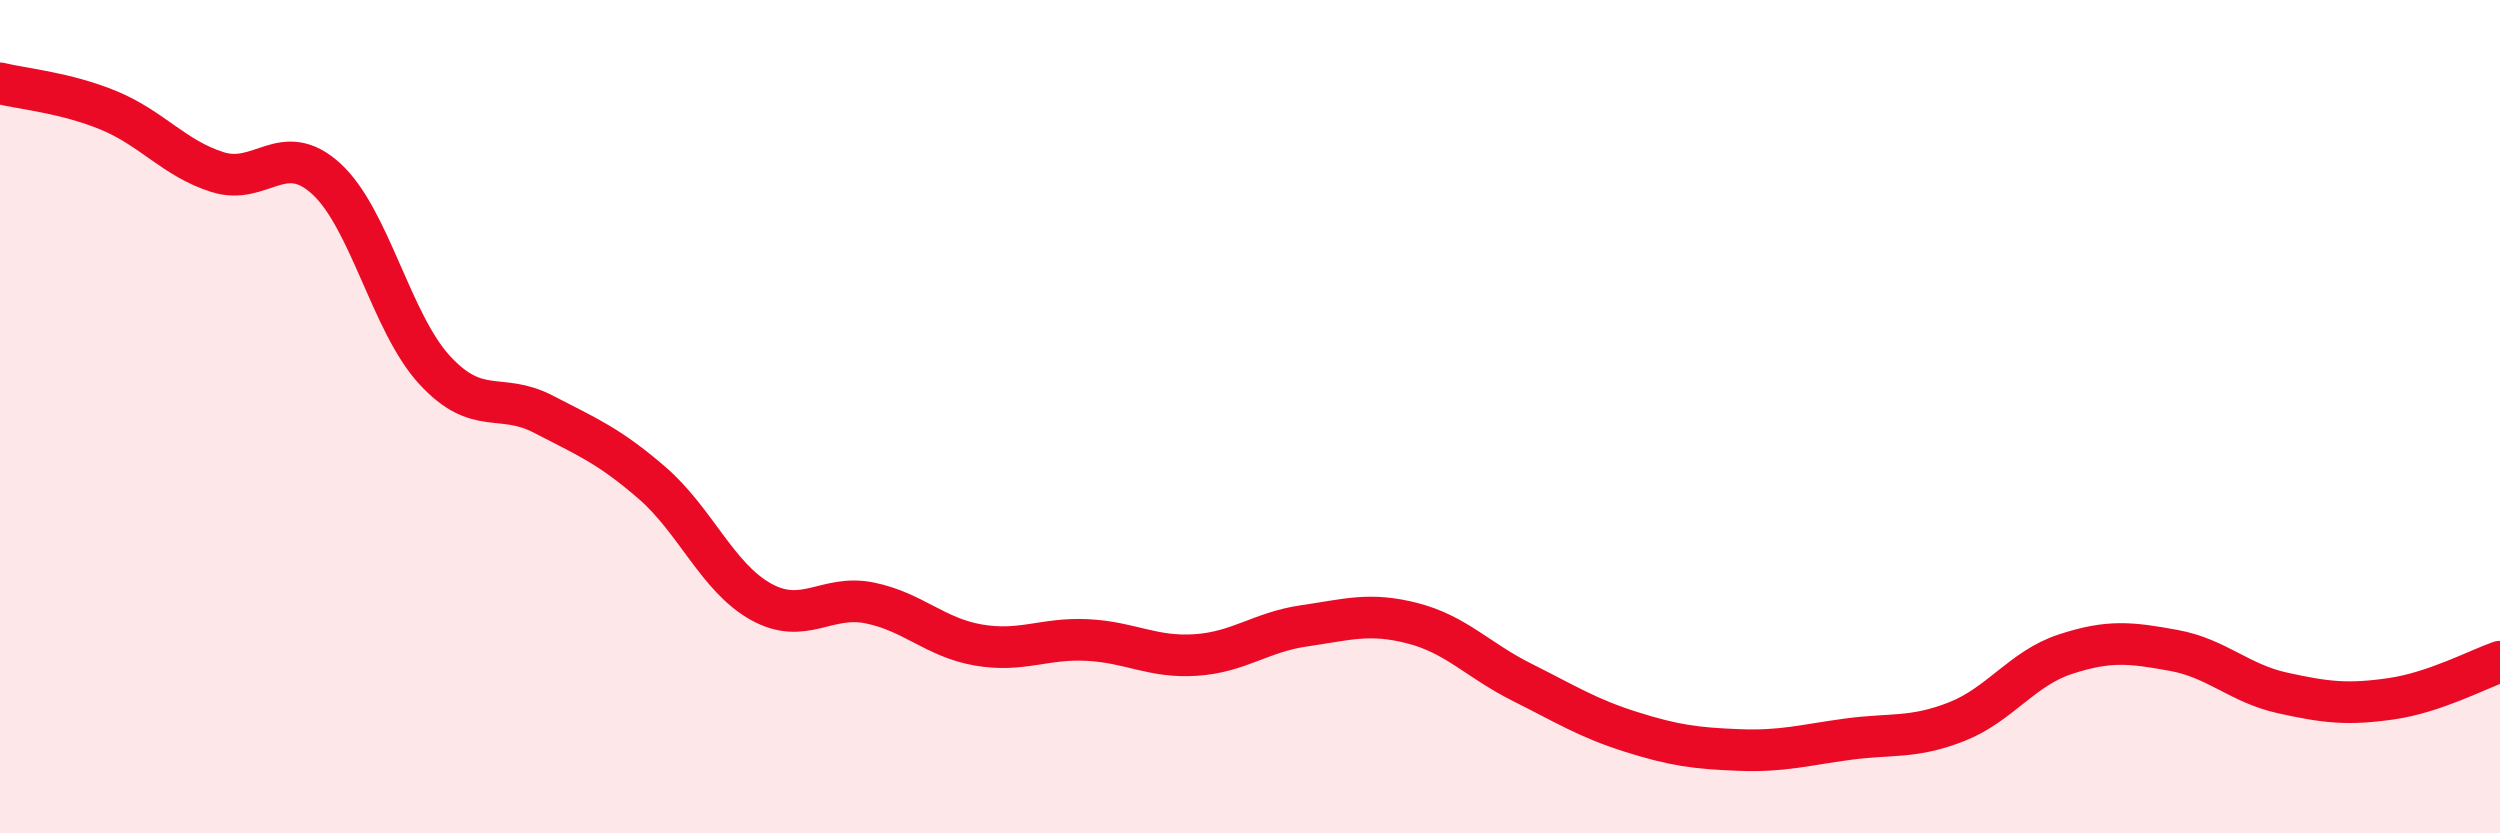
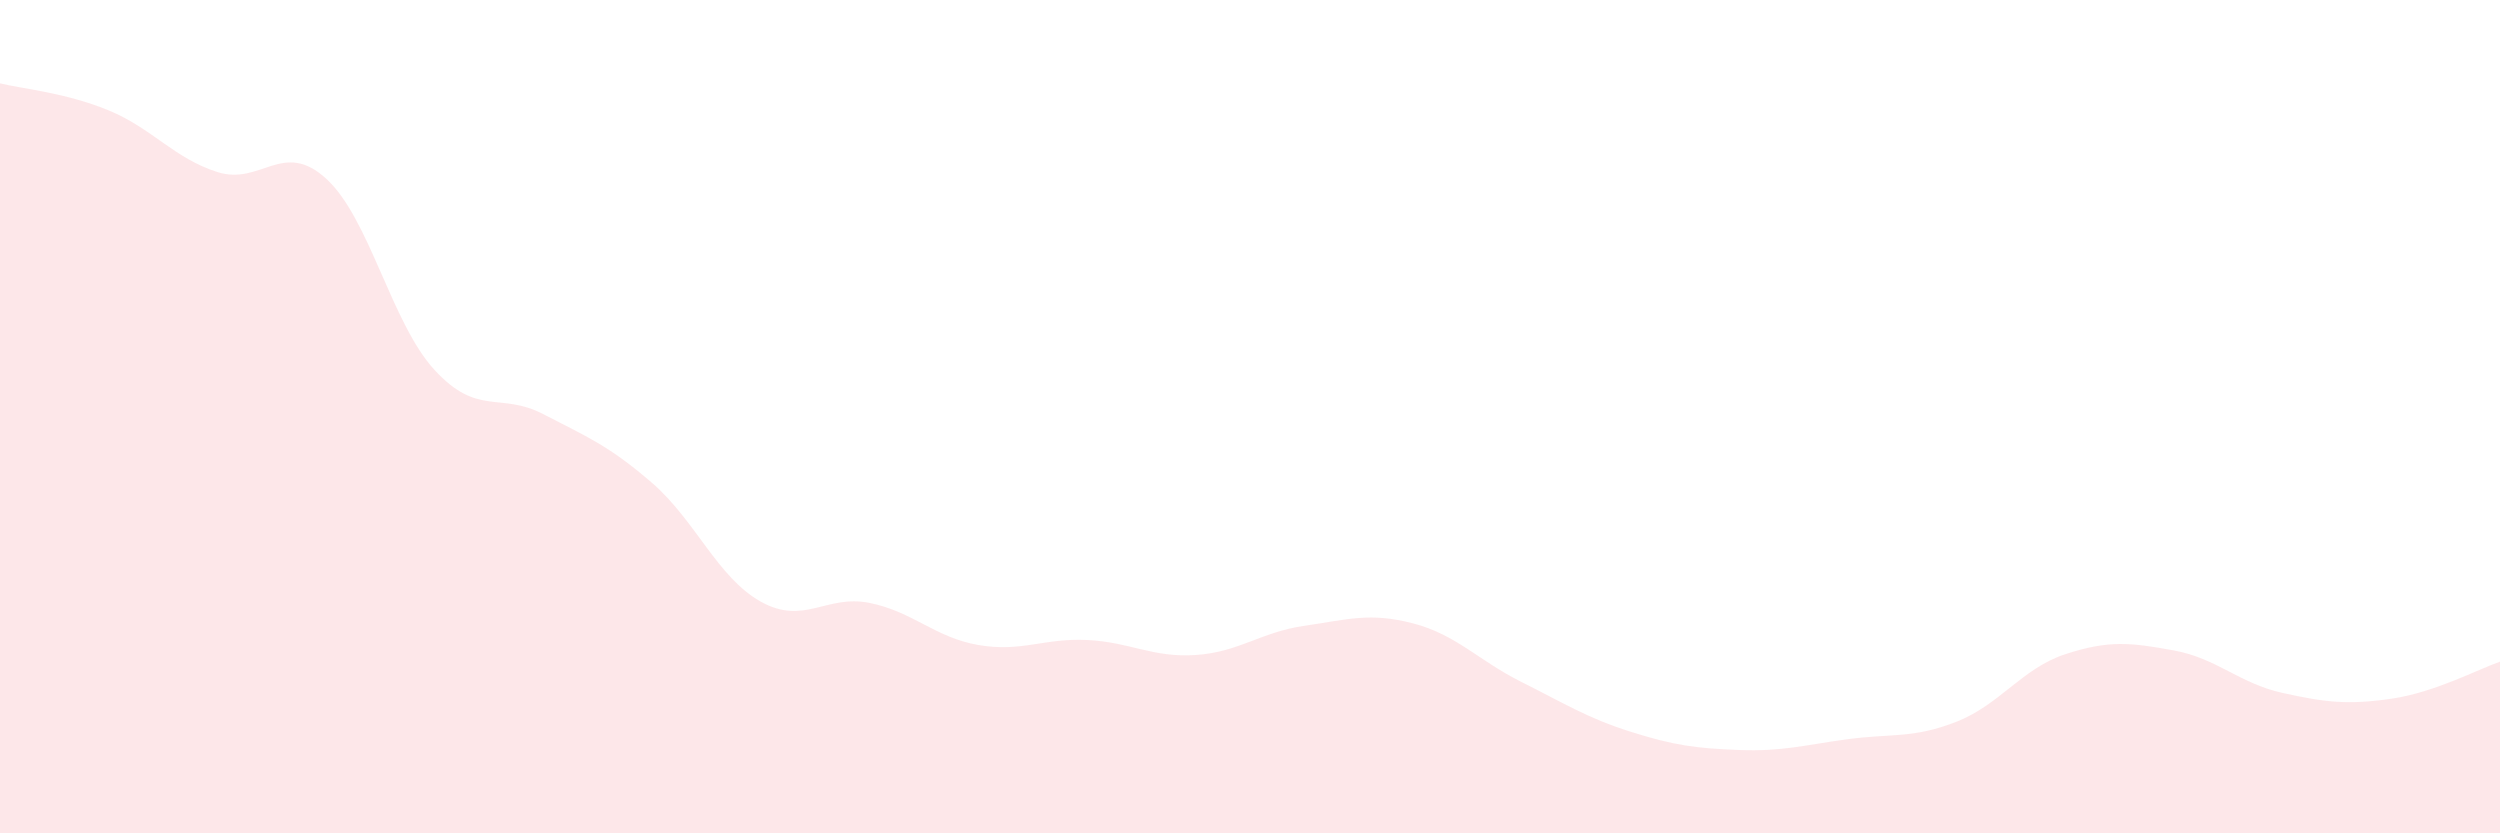
<svg xmlns="http://www.w3.org/2000/svg" width="60" height="20" viewBox="0 0 60 20">
  <path d="M 0,2 C 0.52,2.13 1.57,2.22 2.61,2.65 C 3.65,3.08 4.18,3.8 5.22,4.13 C 6.26,4.46 6.79,3.34 7.83,4.29 C 8.87,5.24 9.39,7.75 10.43,8.88 C 11.47,10.01 12,9.4 13.04,9.94 C 14.08,10.48 14.61,10.69 15.65,11.59 C 16.69,12.49 17.22,13.86 18.26,14.44 C 19.3,15.02 19.83,14.26 20.87,14.47 C 21.91,14.68 22.44,15.3 23.48,15.48 C 24.52,15.66 25.05,15.31 26.09,15.36 C 27.13,15.41 27.66,15.79 28.7,15.72 C 29.74,15.65 30.26,15.17 31.3,15.02 C 32.34,14.87 32.87,14.69 33.91,14.96 C 34.95,15.23 35.48,15.85 36.52,16.37 C 37.56,16.89 38.09,17.23 39.13,17.56 C 40.17,17.89 40.7,17.96 41.74,18 C 42.78,18.04 43.31,17.88 44.35,17.74 C 45.39,17.6 45.92,17.73 46.96,17.32 C 48,16.91 48.53,16.04 49.57,15.7 C 50.61,15.36 51.13,15.42 52.17,15.61 C 53.21,15.8 53.74,16.4 54.78,16.63 C 55.82,16.86 56.35,16.92 57.39,16.77 C 58.43,16.62 59.48,16.06 60,15.88L60 20L0 20Z" fill="#EB0A25" opacity="0.1" stroke-linecap="round" stroke-linejoin="round" />
-   <path d="M 0,2 C 0.52,2.13 1.57,2.22 2.61,2.65 C 3.65,3.08 4.18,3.8 5.22,4.13 C 6.26,4.46 6.79,3.34 7.83,4.29 C 8.87,5.24 9.39,7.75 10.43,8.88 C 11.47,10.01 12,9.4 13.04,9.94 C 14.08,10.48 14.61,10.69 15.65,11.59 C 16.69,12.49 17.22,13.86 18.26,14.44 C 19.3,15.02 19.83,14.26 20.87,14.47 C 21.91,14.68 22.44,15.3 23.48,15.48 C 24.52,15.66 25.05,15.31 26.09,15.36 C 27.13,15.41 27.66,15.79 28.7,15.72 C 29.74,15.65 30.26,15.17 31.3,15.02 C 32.34,14.87 32.87,14.69 33.91,14.96 C 34.95,15.23 35.48,15.85 36.52,16.37 C 37.56,16.89 38.09,17.23 39.13,17.56 C 40.17,17.89 40.7,17.96 41.74,18 C 42.78,18.04 43.31,17.88 44.35,17.74 C 45.39,17.6 45.92,17.73 46.96,17.32 C 48,16.91 48.53,16.04 49.57,15.7 C 50.61,15.36 51.13,15.42 52.17,15.61 C 53.21,15.8 53.74,16.4 54.78,16.63 C 55.82,16.86 56.35,16.92 57.39,16.77 C 58.43,16.62 59.48,16.06 60,15.88" stroke="#EB0A25" stroke-width="1" fill="none" stroke-linecap="round" stroke-linejoin="round" />
</svg>